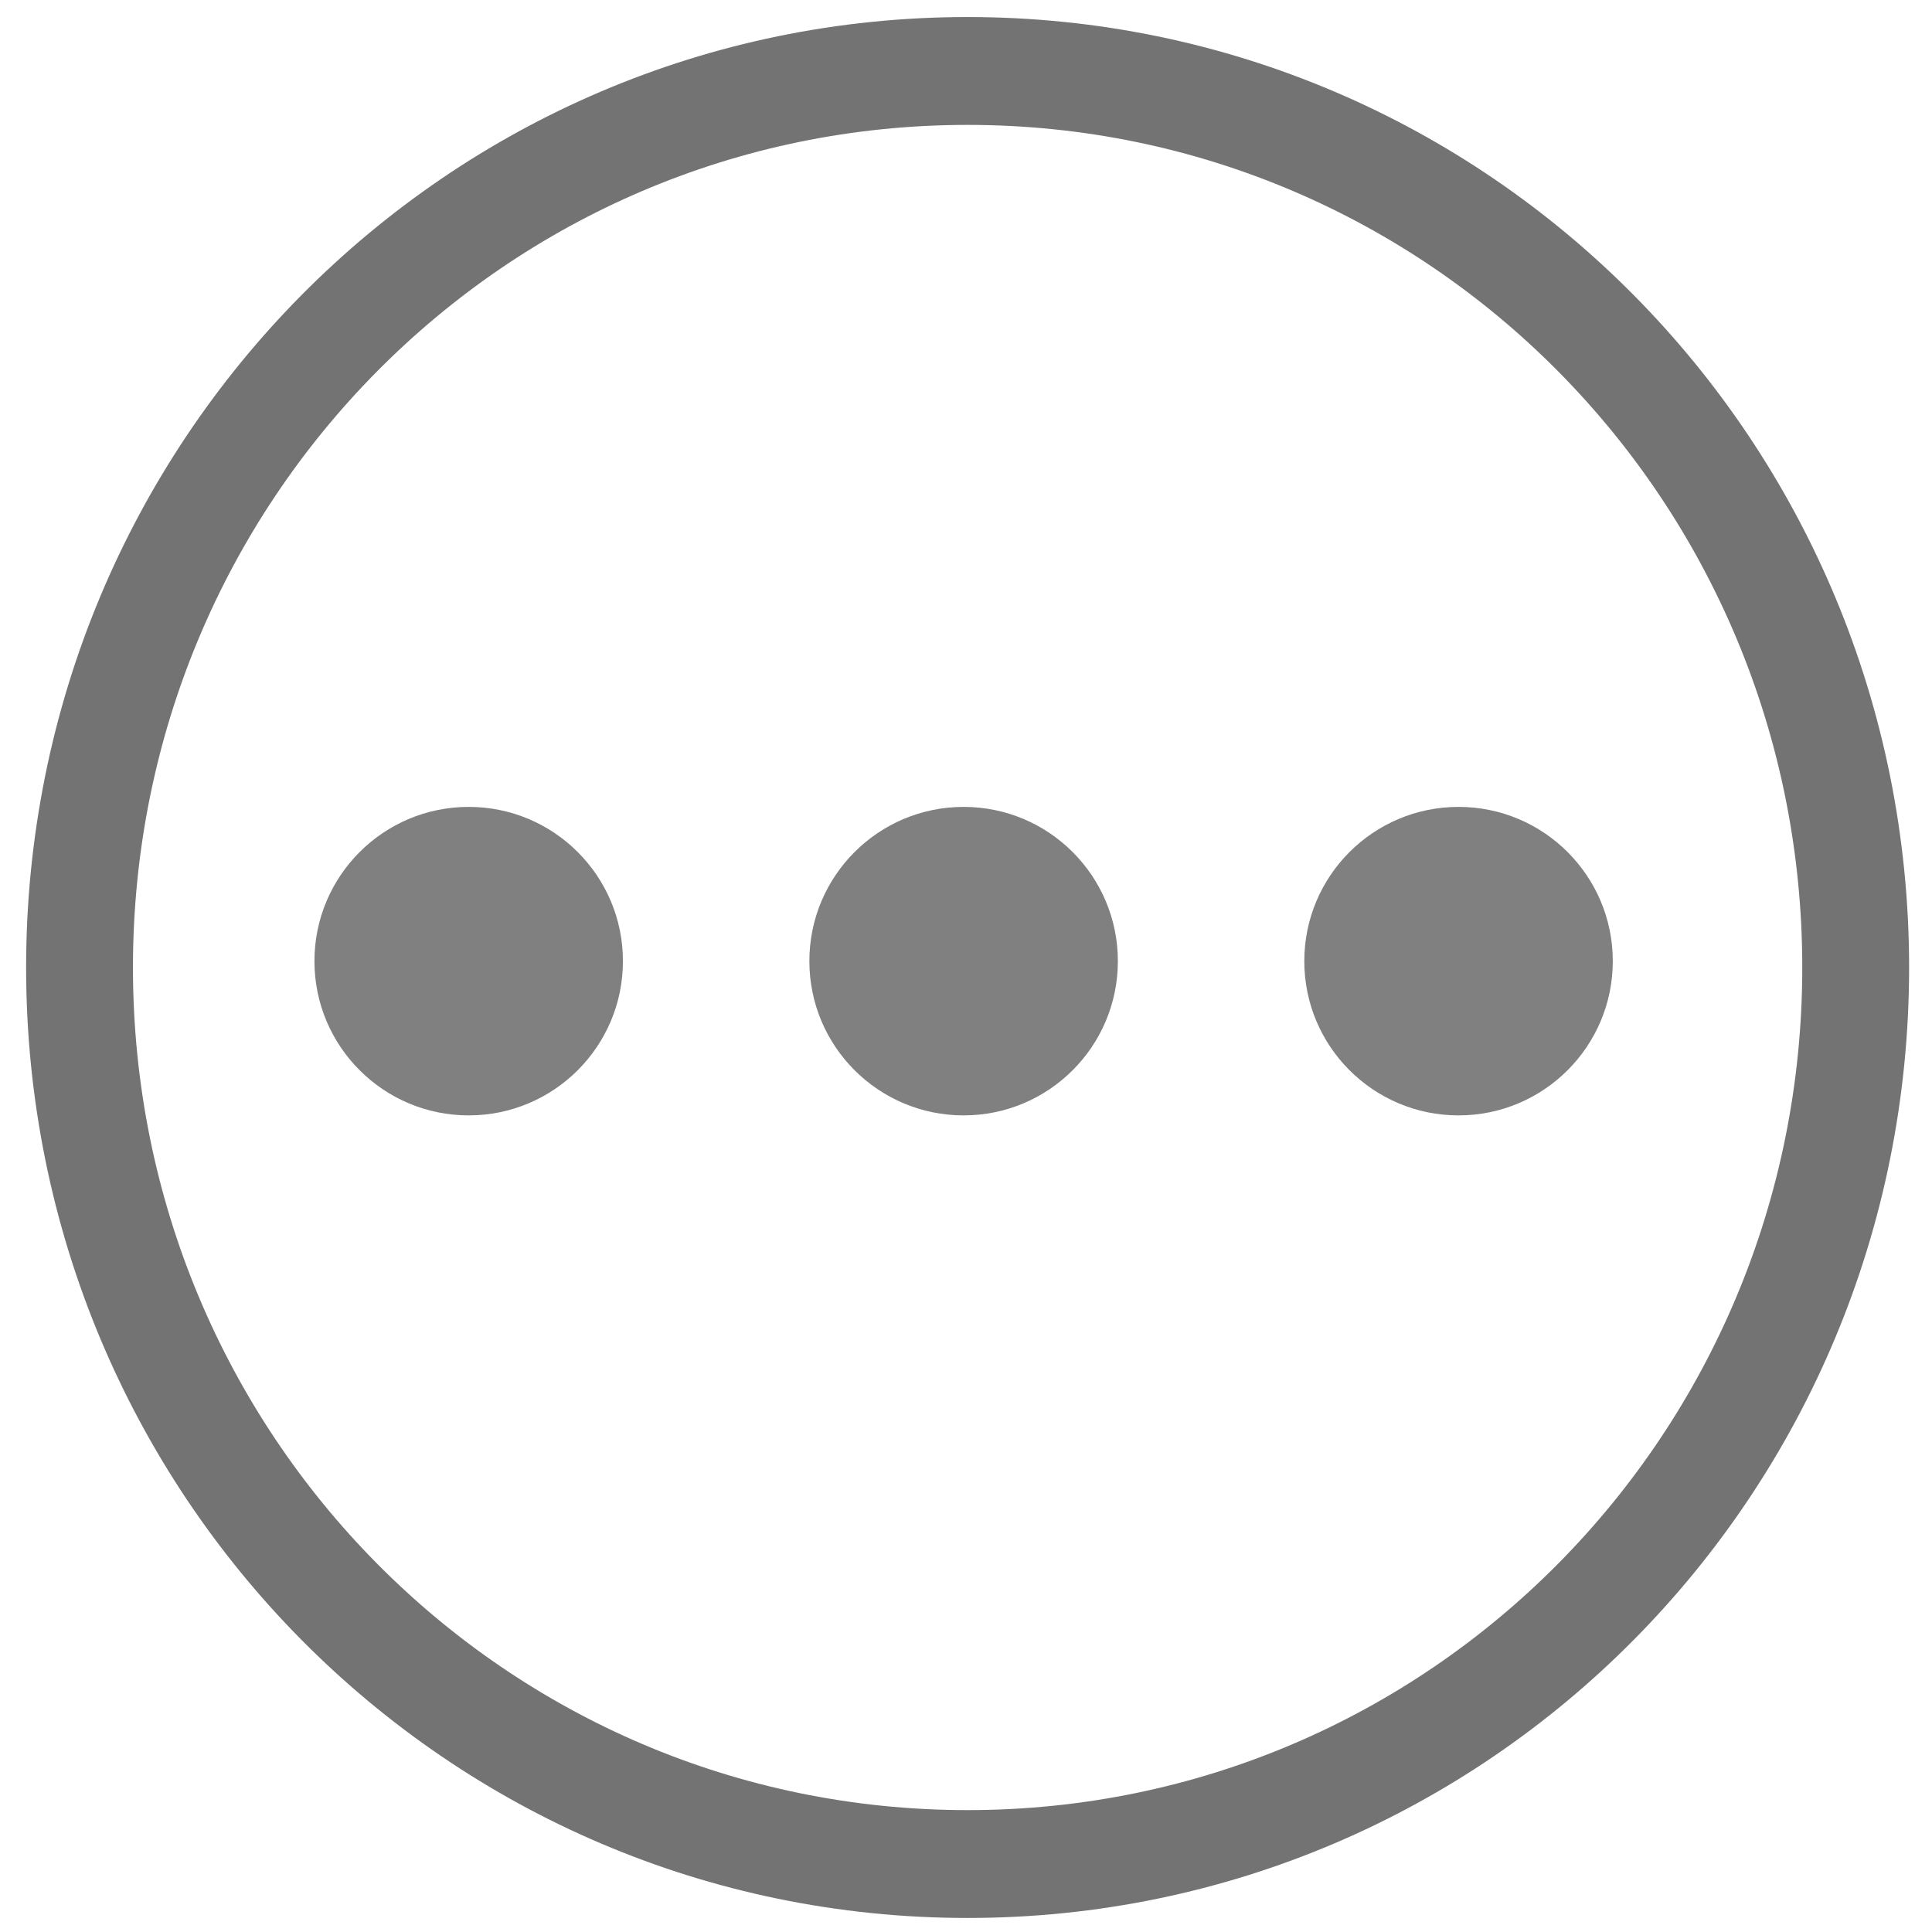
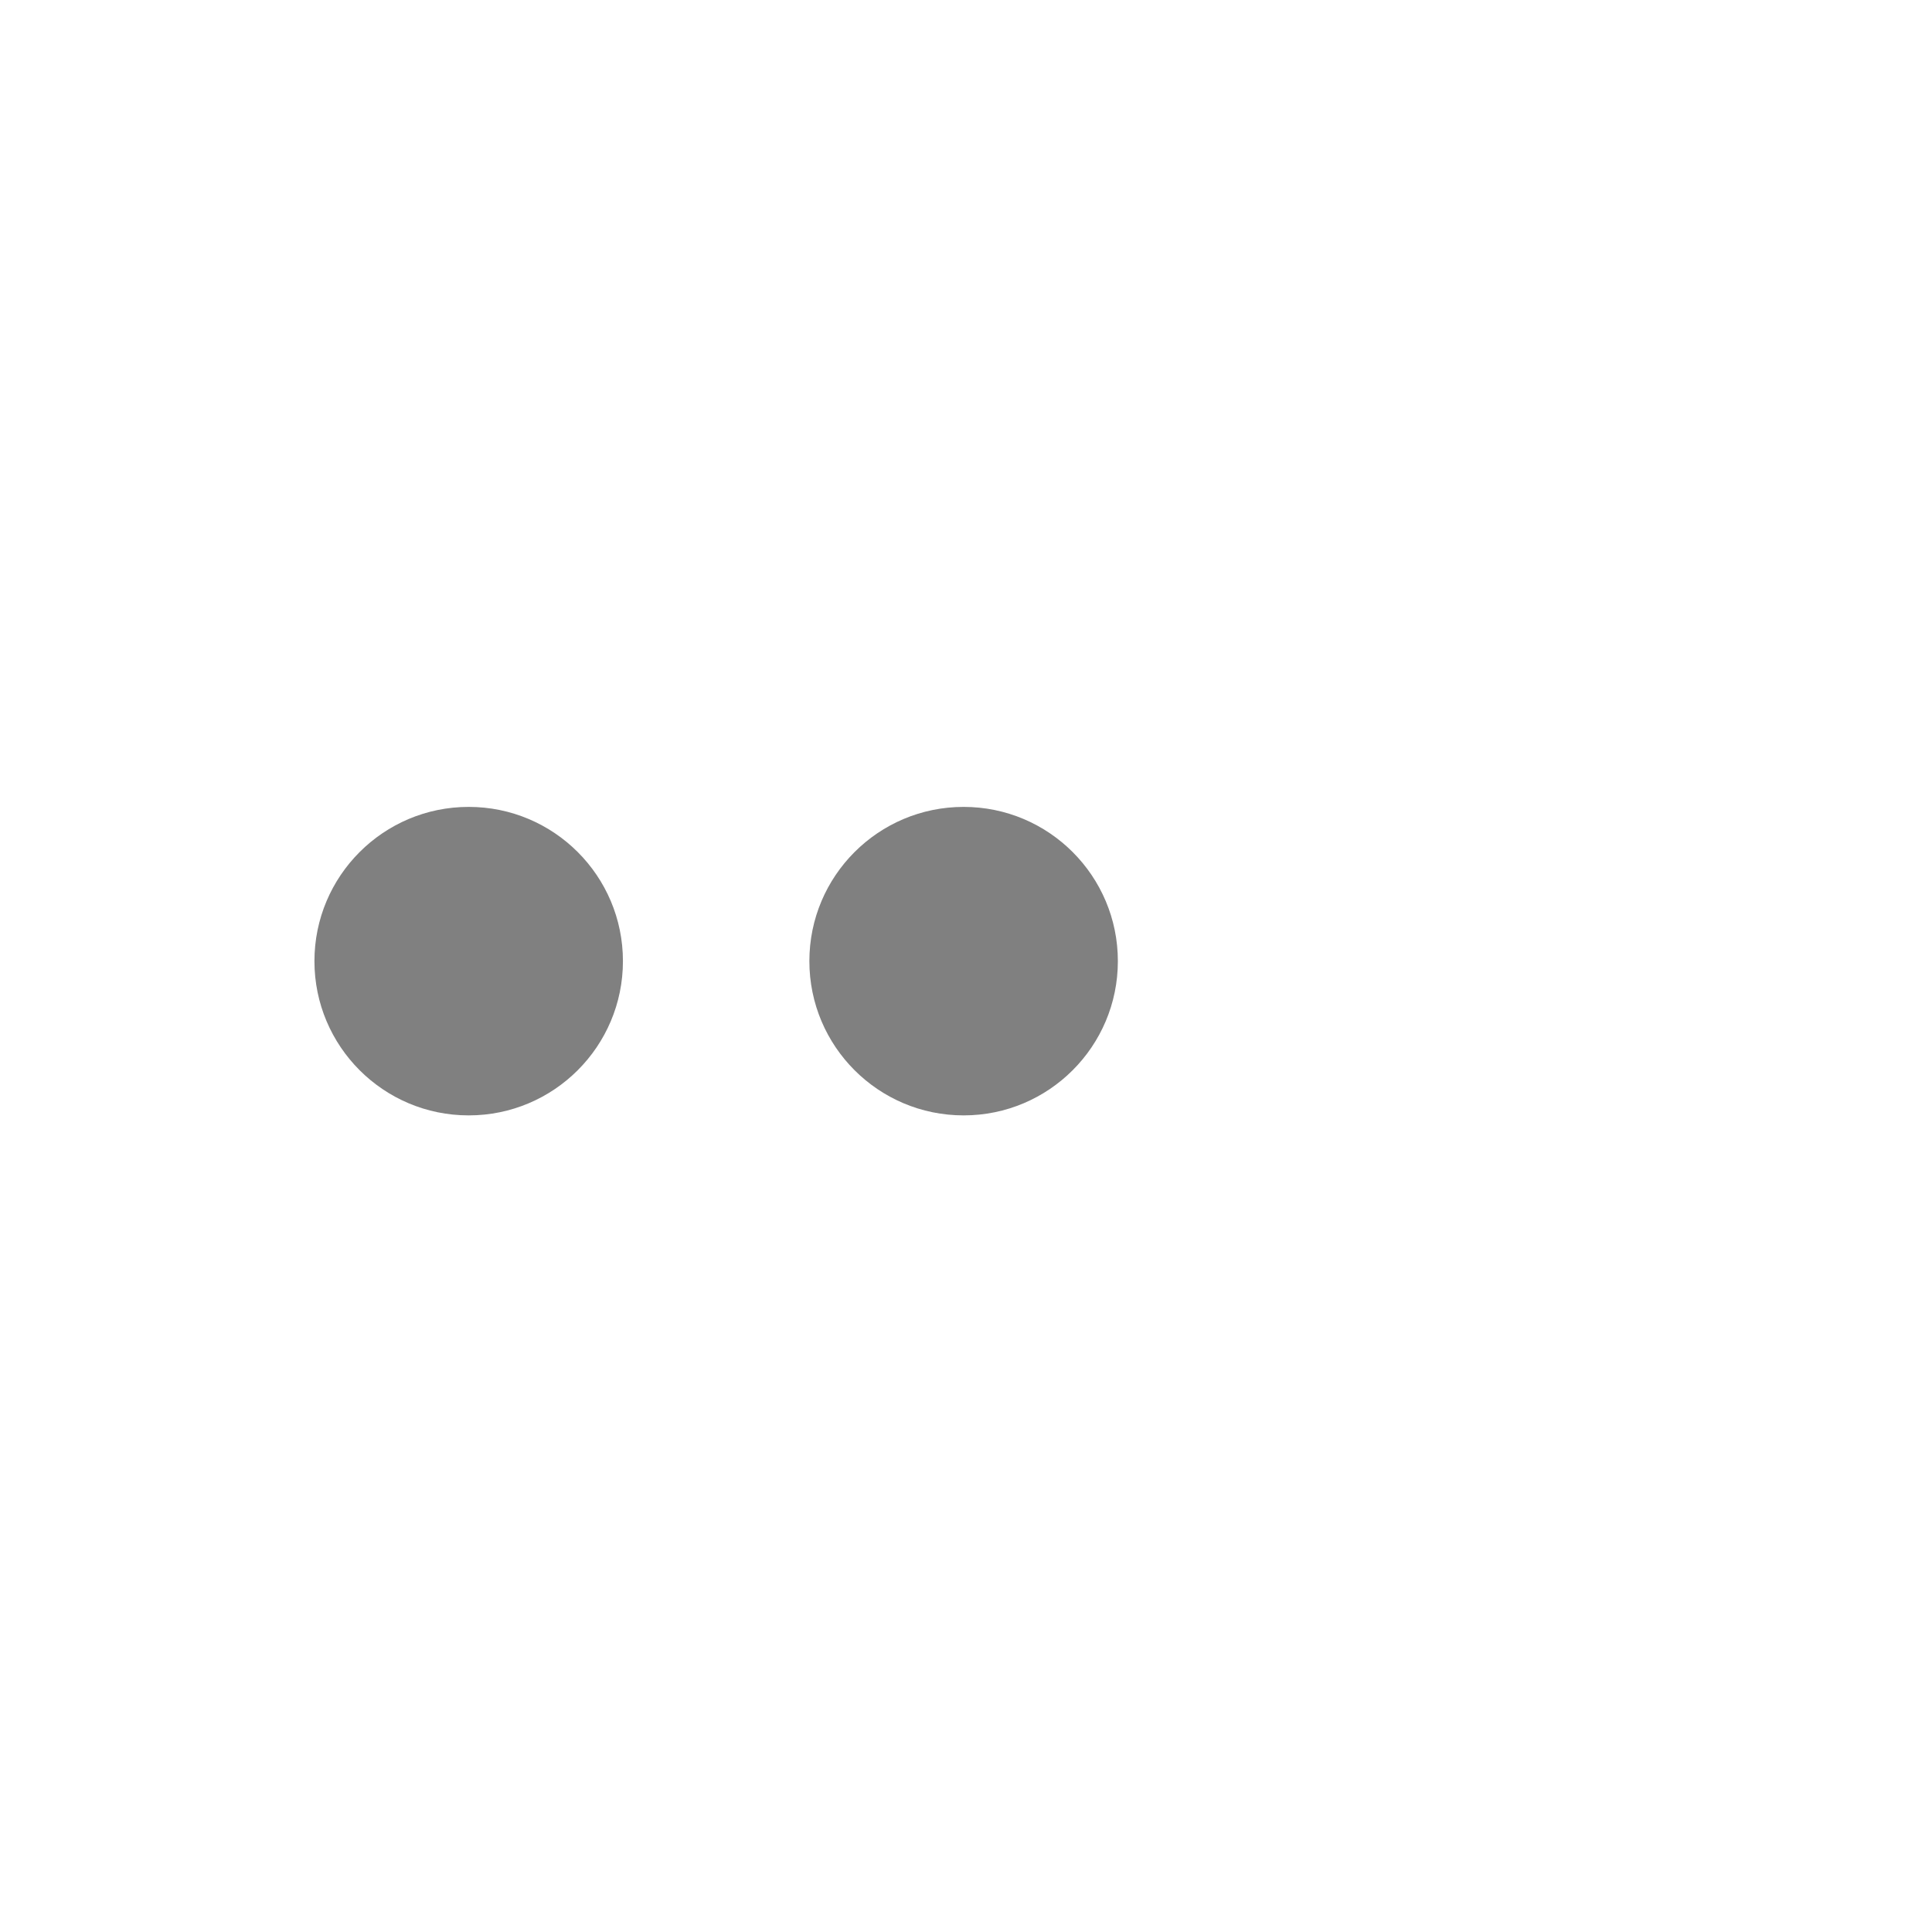
<svg xmlns="http://www.w3.org/2000/svg" xmlns:ns1="http://sodipodi.sourceforge.net/DTD/sodipodi-0.dtd" xmlns:ns2="http://www.inkscape.org/namespaces/inkscape" width="100%" height="100%" viewBox="0 0 18 18" version="1.1" xml:space="preserve" style="fill-rule:evenodd;clip-rule:evenodd;stroke-linejoin:round;stroke-miterlimit:2;" id="svg5" ns1:docname="more_ipad copy.svg" ns2:version="1.3-alpha (95f74fb, 2023-03-31)">
  <defs id="defs5" />
  <ns1:namedview id="namedview5" pagecolor="#ffffff" bordercolor="#000000" borderopacity="0.25" ns2:showpageshadow="2" ns2:pageopacity="0.0" ns2:pagecheckerboard="0" ns2:deskcolor="#d1d1d1" ns2:zoom="50.222222" ns2:cx="8.4922567" ns2:cy="10.363938" ns2:window-width="1470" ns2:window-height="964" ns2:window-x="2210" ns2:window-y="25" ns2:window-maximized="0" ns2:current-layer="g5" showgrid="false" />
  <g transform="matrix(0.42,-0,-0,0.424,0.615,0.534)" id="g1">
-     <path d="M0.3,20C0.3,30.9 9.1,39.7 20,39.7C30.9,39.7 39.7,30.9 39.7,20C39.7,9.1 30.9,0.3 20,0.3C9.1,0.3 0.3,9.1 0.3,20Z" style="fill:none;fill-rule:nonzero;stroke:#737373;stroke-width:2.37px;stroke-opacity:1" id="path1" />
-   </g>
+     </g>
  <g transform="matrix(-0.025,0,0,-0.025,14.237,4.009)" id="g5">
    <g transform="matrix(-30.56,0,0,-30.56,490.407,58.722)" id="g2" style="fill:#808080">
      <circle cx="3.128" cy="8.395" r="1.881" style="fill:#808080" id="circle1" />
    </g>
    <g transform="matrix(-30.56,0,0,-30.56,305.96,58.722)" id="g3" style="fill:#808080">
      <circle cx="3.128" cy="8.395" r="1.881" style="fill:#808080" id="circle2" />
    </g>
    <g transform="matrix(-30.56,0,0,-30.56,121.514,58.722)" id="g4" style="fill:#808080">
-       <circle cx="3.128" cy="8.395" r="1.881" style="fill:#808080" id="circle3" />
-     </g>
+       </g>
  </g>
</svg>